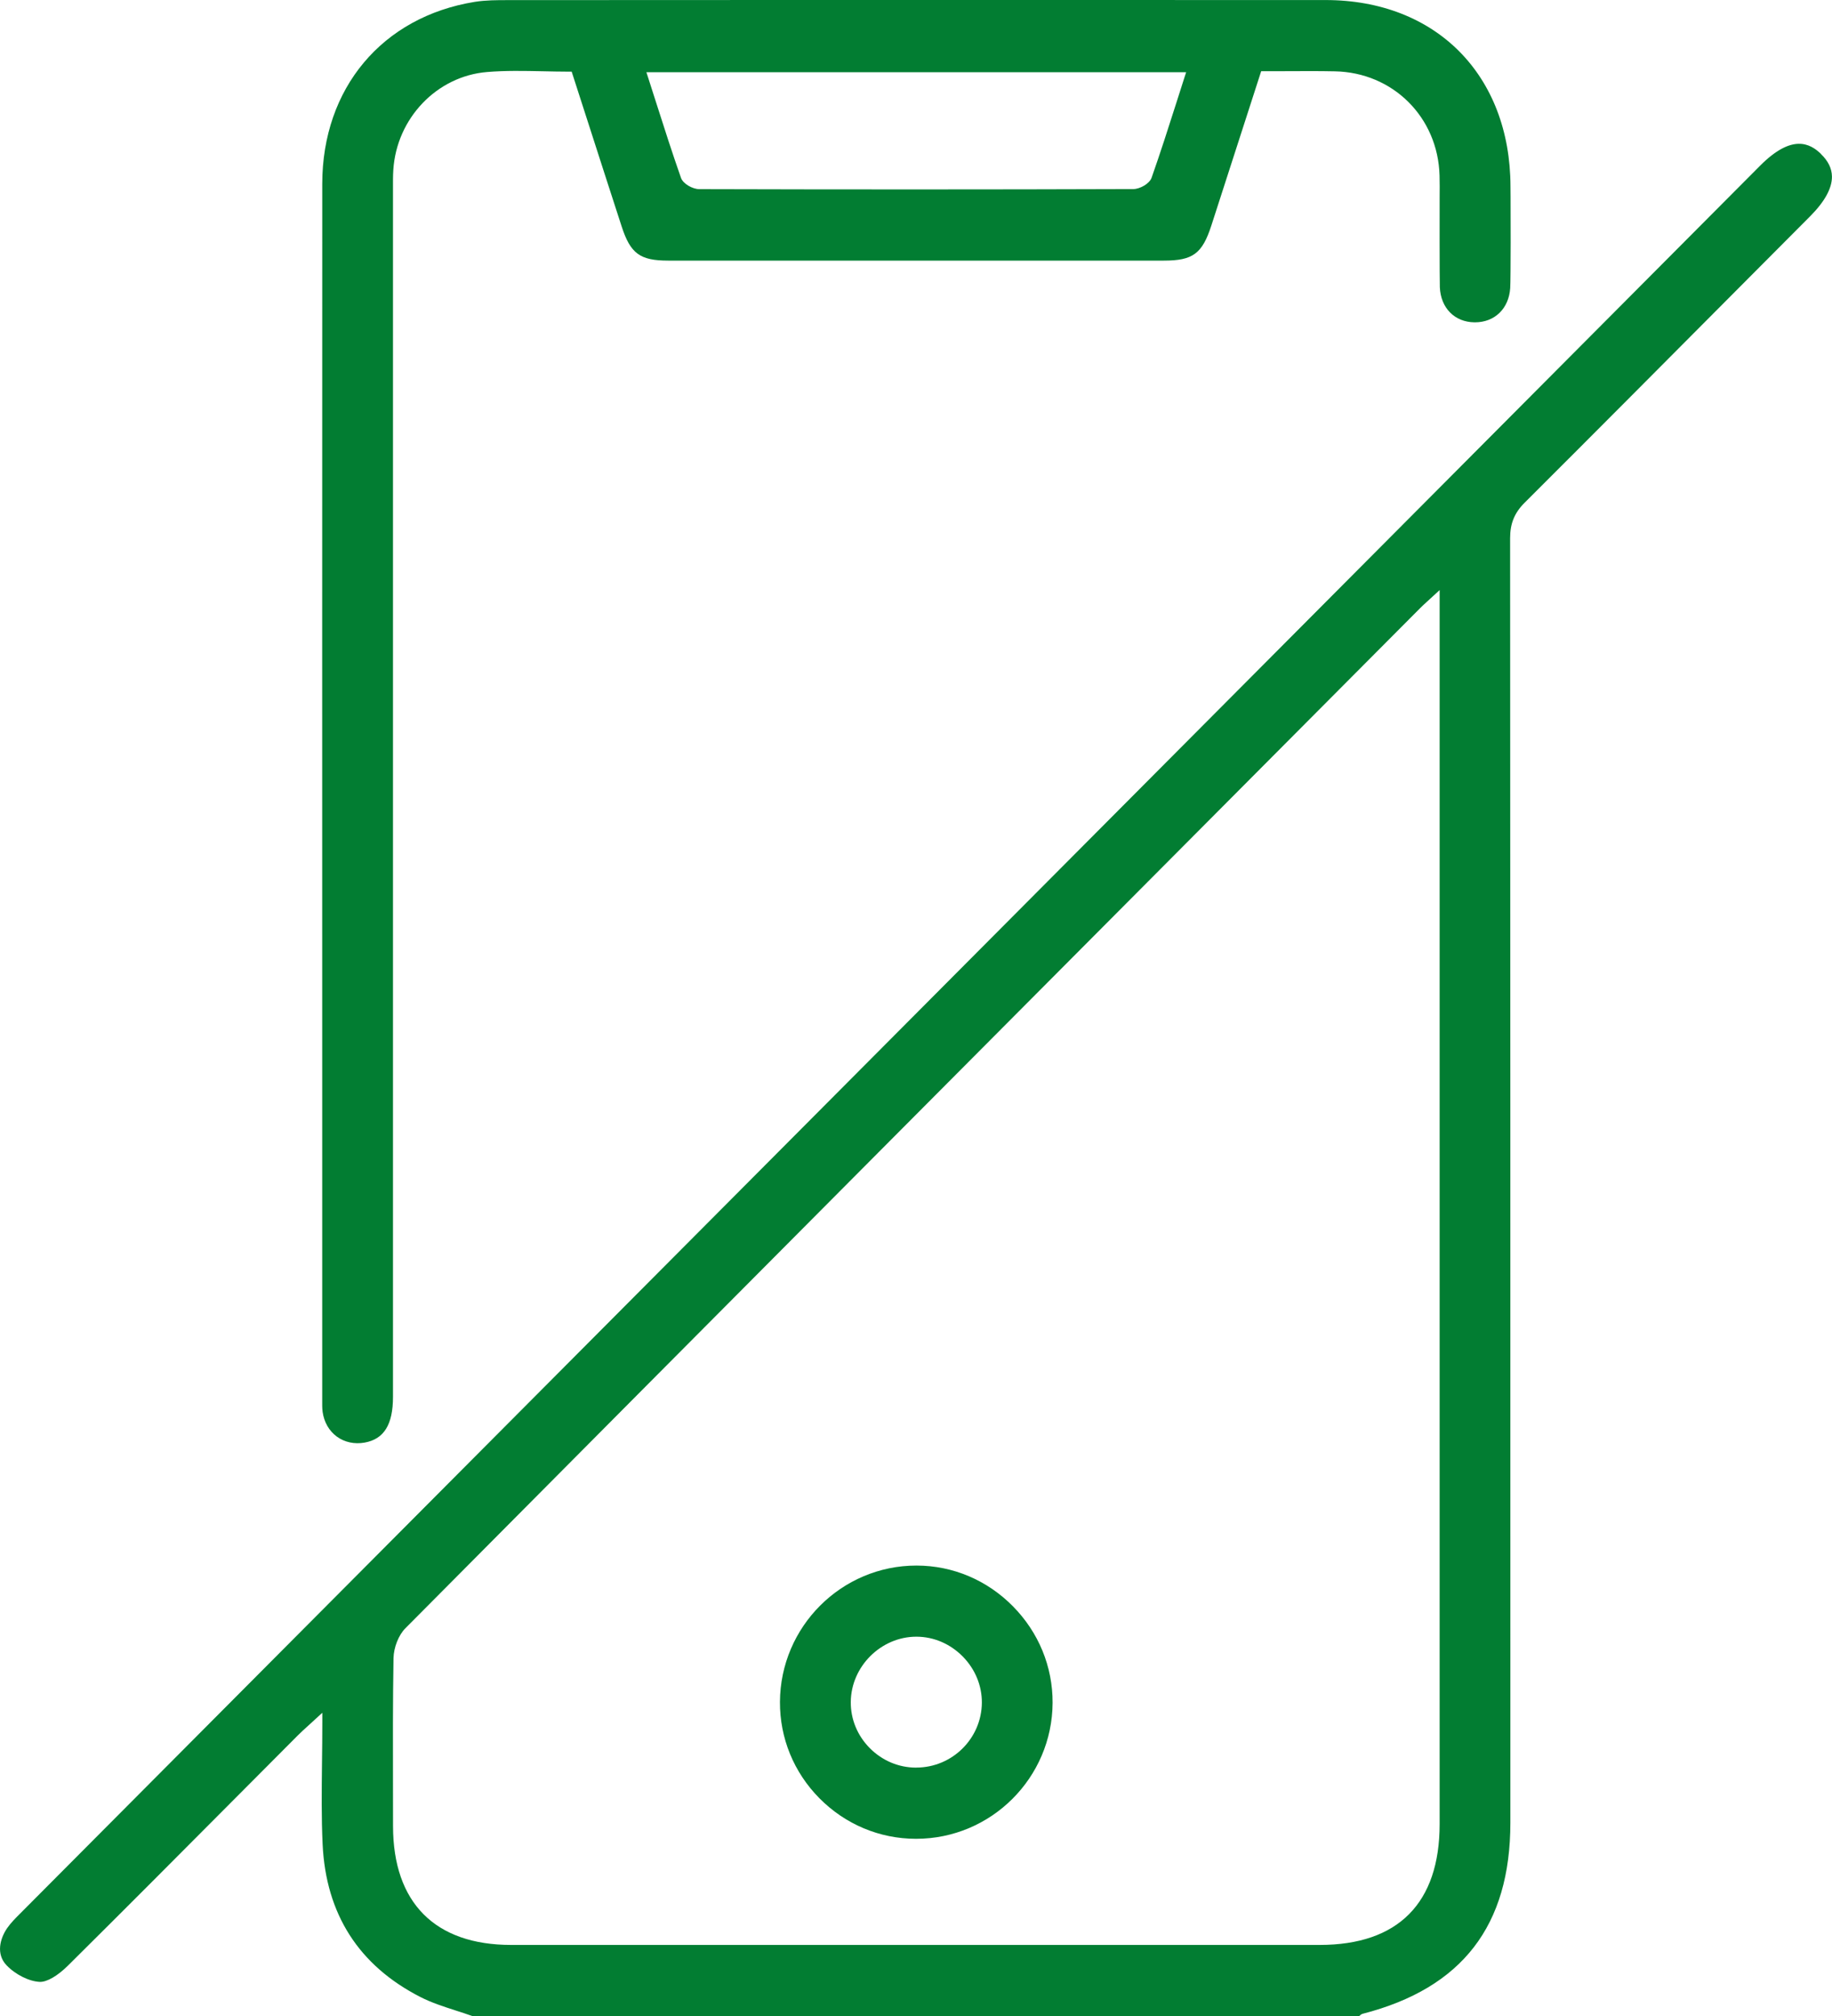
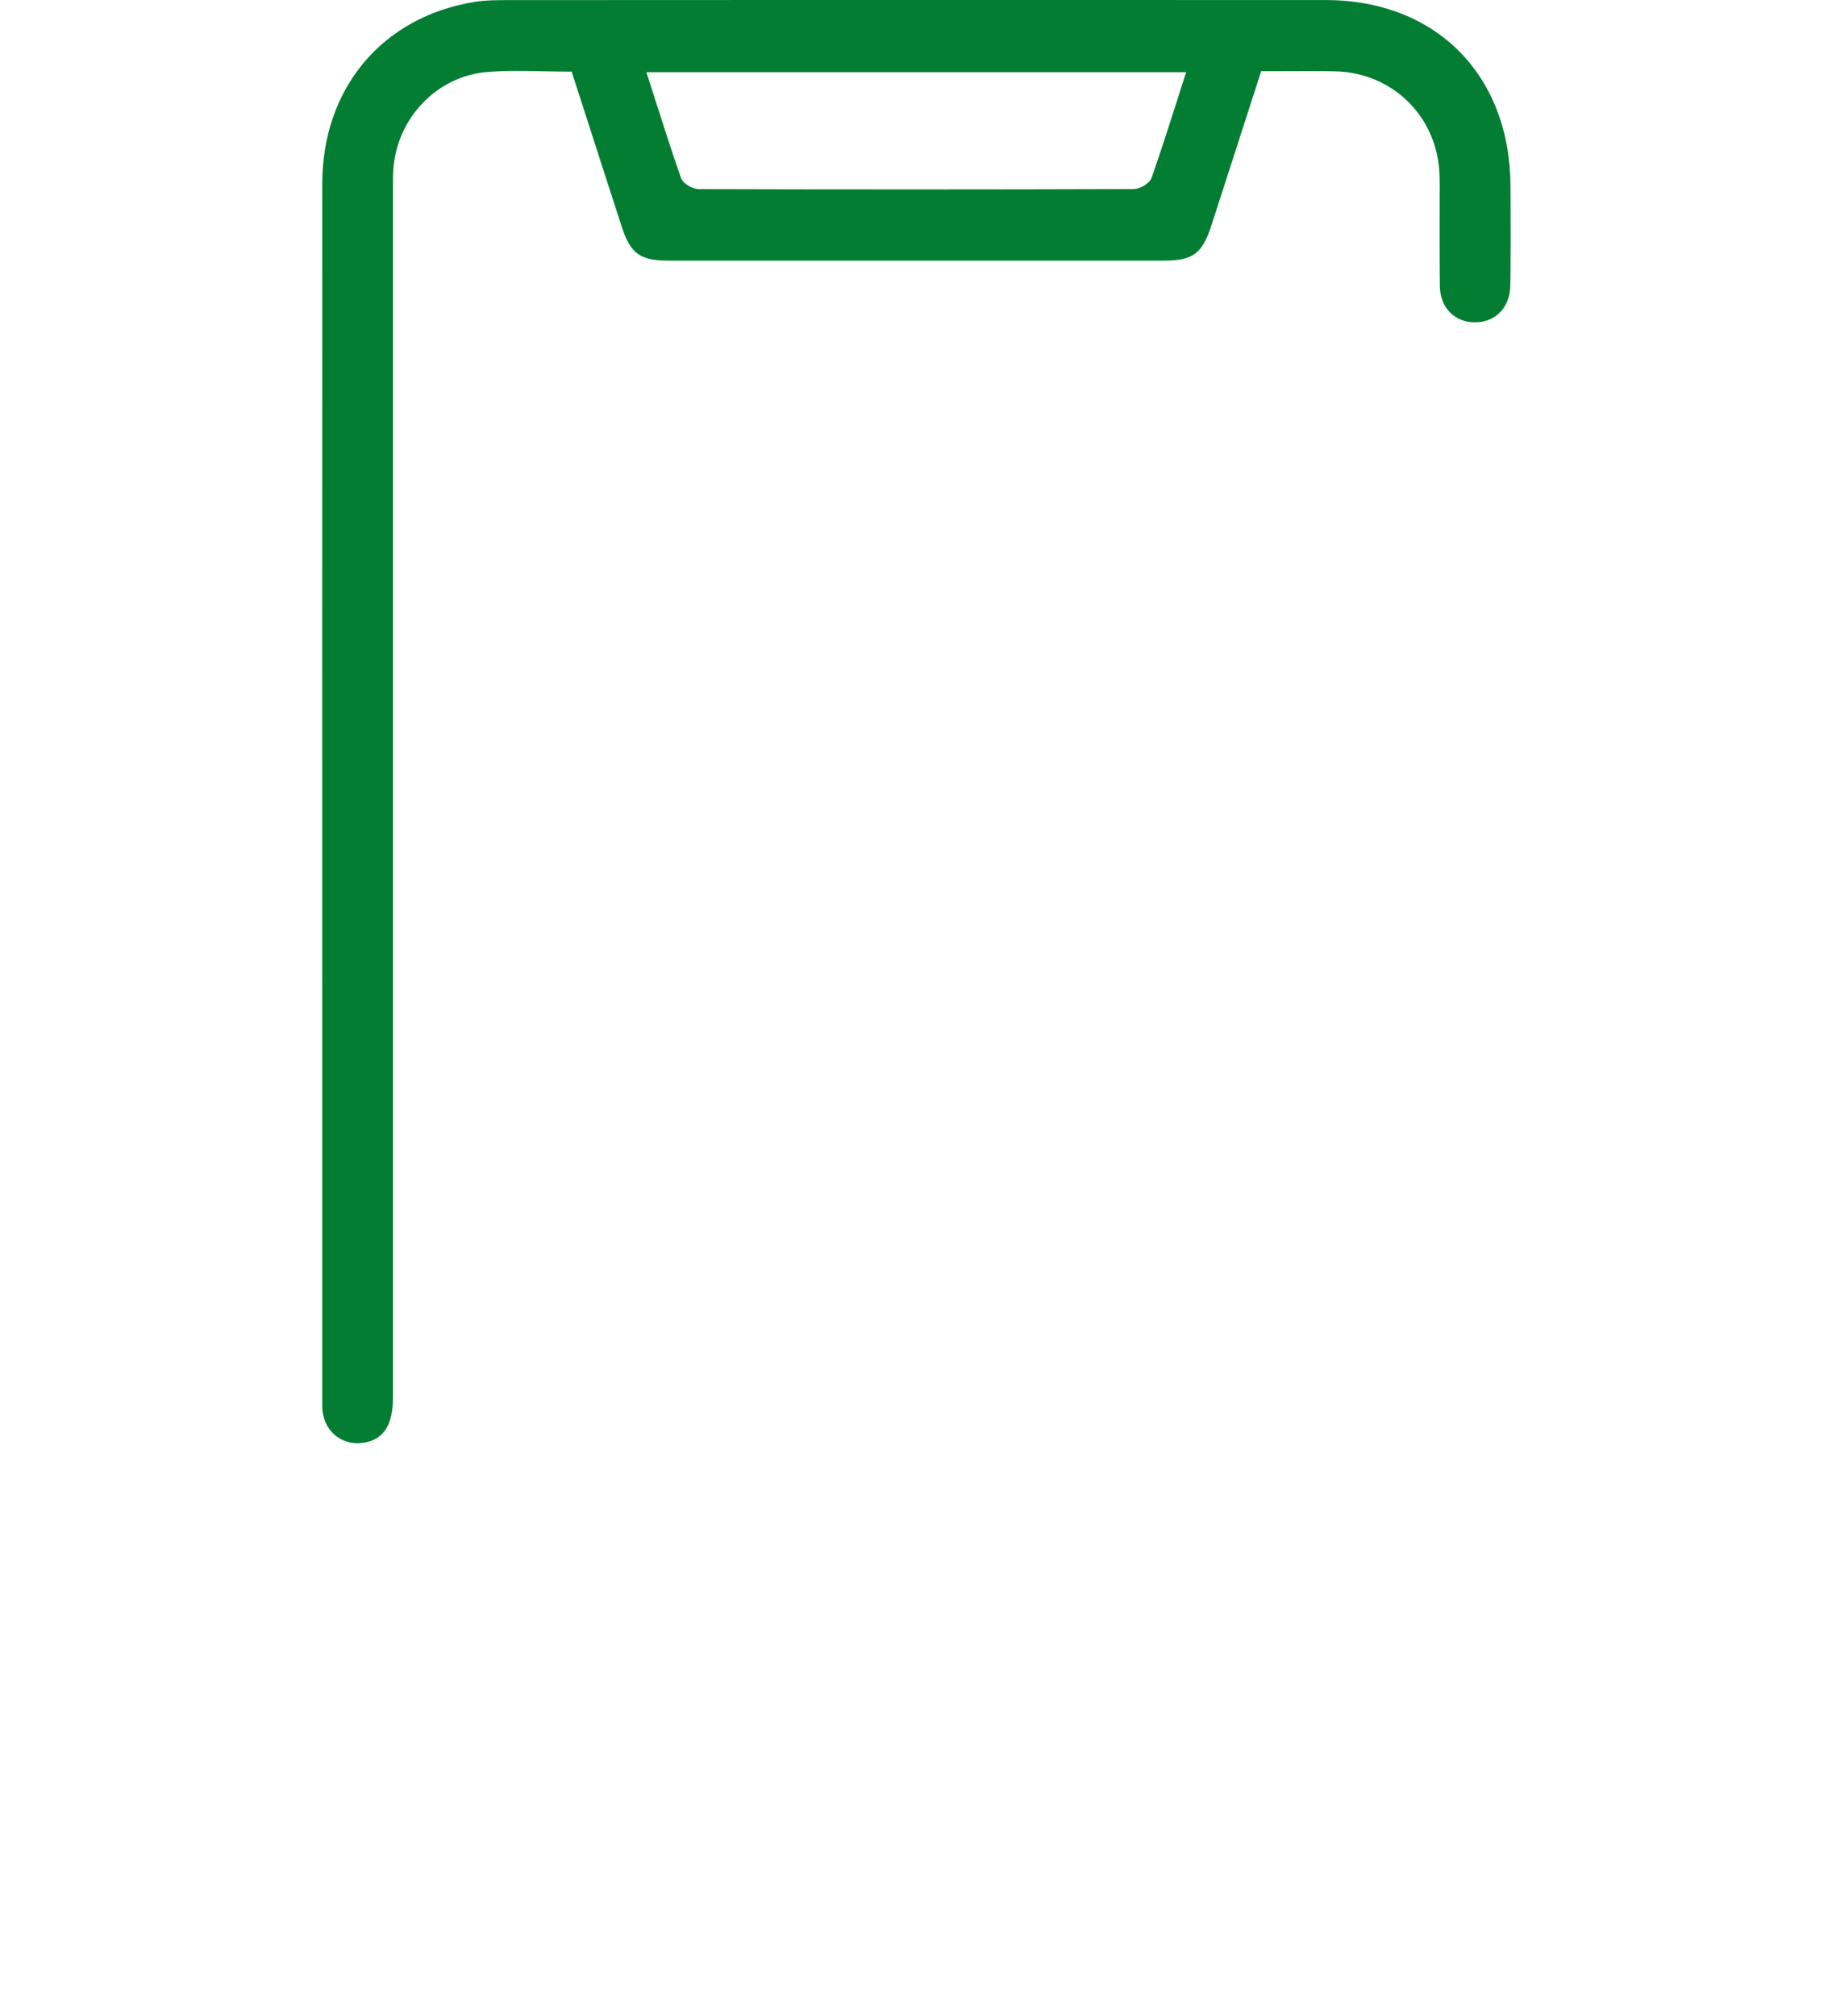
<svg xmlns="http://www.w3.org/2000/svg" width="80" height="88" viewBox="0 0 80 88" fill="none">
  <g clip-path="url(#clip0_48_135)">
-     <path d="M79.516 6.716C79.045 6.264 78.26 5.826 76.861 7.232C51.566 32.628 26.274 58.027 0.982 83.425L0.884 83.524C0.679 83.727 0.47 83.937 0.312 84.165C-0.005 84.628 -0.179 85.299 0.285 85.785C0.675 86.193 1.274 86.493 1.744 86.511C2.047 86.518 2.511 86.255 2.976 85.792C5.448 83.342 7.943 80.835 10.357 78.41C11.243 77.52 12.129 76.631 13.014 75.743C13.152 75.605 13.294 75.476 13.473 75.315C13.567 75.229 13.671 75.137 13.785 75.029L14.075 74.764V75.158C14.075 75.766 14.068 76.356 14.061 76.93C14.047 78.168 14.033 79.336 14.088 80.503C14.231 83.552 15.669 85.797 18.361 87.173C18.846 87.421 19.387 87.594 19.908 87.763C20.147 87.839 20.388 87.917 20.622 88.002H59.357C59.394 87.965 59.442 87.919 59.514 87.901C63.849 86.783 65.955 84.054 65.955 79.562V73.893C65.955 57.372 65.955 40.289 65.944 23.488C65.944 22.849 66.134 22.384 66.582 21.939C69.746 18.784 72.95 15.562 76.05 12.448L79.043 9.443C79.681 8.802 80.002 8.219 79.998 7.709C79.993 7.352 79.835 7.029 79.513 6.718L79.516 6.716ZM62.866 79.622C62.866 83.072 61.056 84.898 57.627 84.898C51.743 84.898 45.859 84.898 39.975 84.898C34.091 84.898 28.207 84.898 22.32 84.898C18.997 84.898 17.166 83.056 17.163 79.714C17.163 79.143 17.163 78.569 17.161 77.997C17.157 76.156 17.152 74.252 17.184 72.381C17.193 71.91 17.407 71.371 17.703 71.074C31.429 57.259 45.402 43.228 58.914 29.66L62.031 26.53C62.109 26.452 62.189 26.378 62.313 26.265C62.384 26.2 62.469 26.122 62.577 26.023L62.866 25.758V79.622Z" fill="#027d32" />
    <path d="M14.088 61.629C14.15 62.076 14.37 62.461 14.708 62.708C15.047 62.957 15.481 63.049 15.924 62.97C16.769 62.818 17.161 62.184 17.161 60.974V8.468V8.219C17.161 7.958 17.157 7.689 17.175 7.421C17.317 5.163 19.077 3.323 21.269 3.144C22.077 3.077 22.871 3.093 23.711 3.111C24.082 3.118 24.459 3.128 24.84 3.128H24.964L25.636 5.211C26.141 6.776 26.641 8.334 27.148 9.89C27.532 11.07 27.949 11.376 29.177 11.376C36.392 11.376 43.607 11.376 50.823 11.376C52.092 11.376 52.5 11.074 52.9 9.837C53.407 8.267 53.914 6.7 54.428 5.107L55.073 3.109H55.197C55.543 3.109 55.883 3.109 56.213 3.107C56.932 3.102 57.609 3.1 58.292 3.114C60.828 3.162 62.793 5.117 62.862 7.661C62.871 7.977 62.868 8.295 62.866 8.604C62.864 8.972 62.862 12.167 62.875 12.538C62.914 13.446 63.523 14.061 64.39 14.07H64.408C65.271 14.07 65.889 13.471 65.948 12.575C65.974 12.185 65.969 8.972 65.964 8.583C65.964 8.433 65.96 8.286 65.96 8.136C65.948 3.273 62.706 0.005 57.889 0.002C53.186 0.002 48.484 0 43.784 0C36.576 0 29.368 0 22.159 0.005C21.712 0.005 21.207 0.005 20.732 0.081C16.688 0.735 14.075 3.854 14.072 8.025C14.068 20.872 14.068 33.718 14.07 46.568V60.963V61.113C14.07 61.292 14.065 61.463 14.088 61.627V61.629ZM51.798 3.151L51.724 3.376C51.61 3.736 51.495 4.091 51.383 4.444C51.018 5.589 50.671 6.67 50.288 7.758C50.194 8.023 49.774 8.251 49.494 8.253C46.343 8.263 43.164 8.269 39.986 8.269C36.808 8.269 33.671 8.265 30.531 8.256C30.251 8.256 29.829 8.027 29.737 7.762C29.354 6.672 29.007 5.591 28.642 4.446C28.53 4.093 28.415 3.738 28.3 3.379L28.227 3.153H51.796L51.798 3.151Z" fill="#027d32" />
-     <path d="M40.032 68.338H40.019C36.746 68.338 34.075 71.005 34.059 74.291C34.052 75.87 34.662 77.361 35.78 78.493C36.907 79.631 38.403 80.263 39.993 80.265H40.007C43.277 80.265 45.949 77.606 45.965 74.328C45.971 72.749 45.356 71.254 44.232 70.115C43.103 68.972 41.611 68.341 40.03 68.338H40.032ZM40.009 77.158H39.998C39.236 77.156 38.518 76.85 37.974 76.299C37.439 75.755 37.145 75.043 37.152 74.291C37.164 72.743 38.472 71.443 40.014 71.443H40.03C40.783 71.447 41.496 71.756 42.043 72.309C42.584 72.86 42.88 73.577 42.876 74.324C42.864 75.888 41.581 77.156 40.012 77.156L40.009 77.158Z" fill="#027d32" />
  </g>
  <defs fill="#027d32">
    <clipPath id="clip0_48_135" fill="#027d32">
      <rect width="80" height="88" fill="white" />
    </clipPath>
  </defs>
</svg>